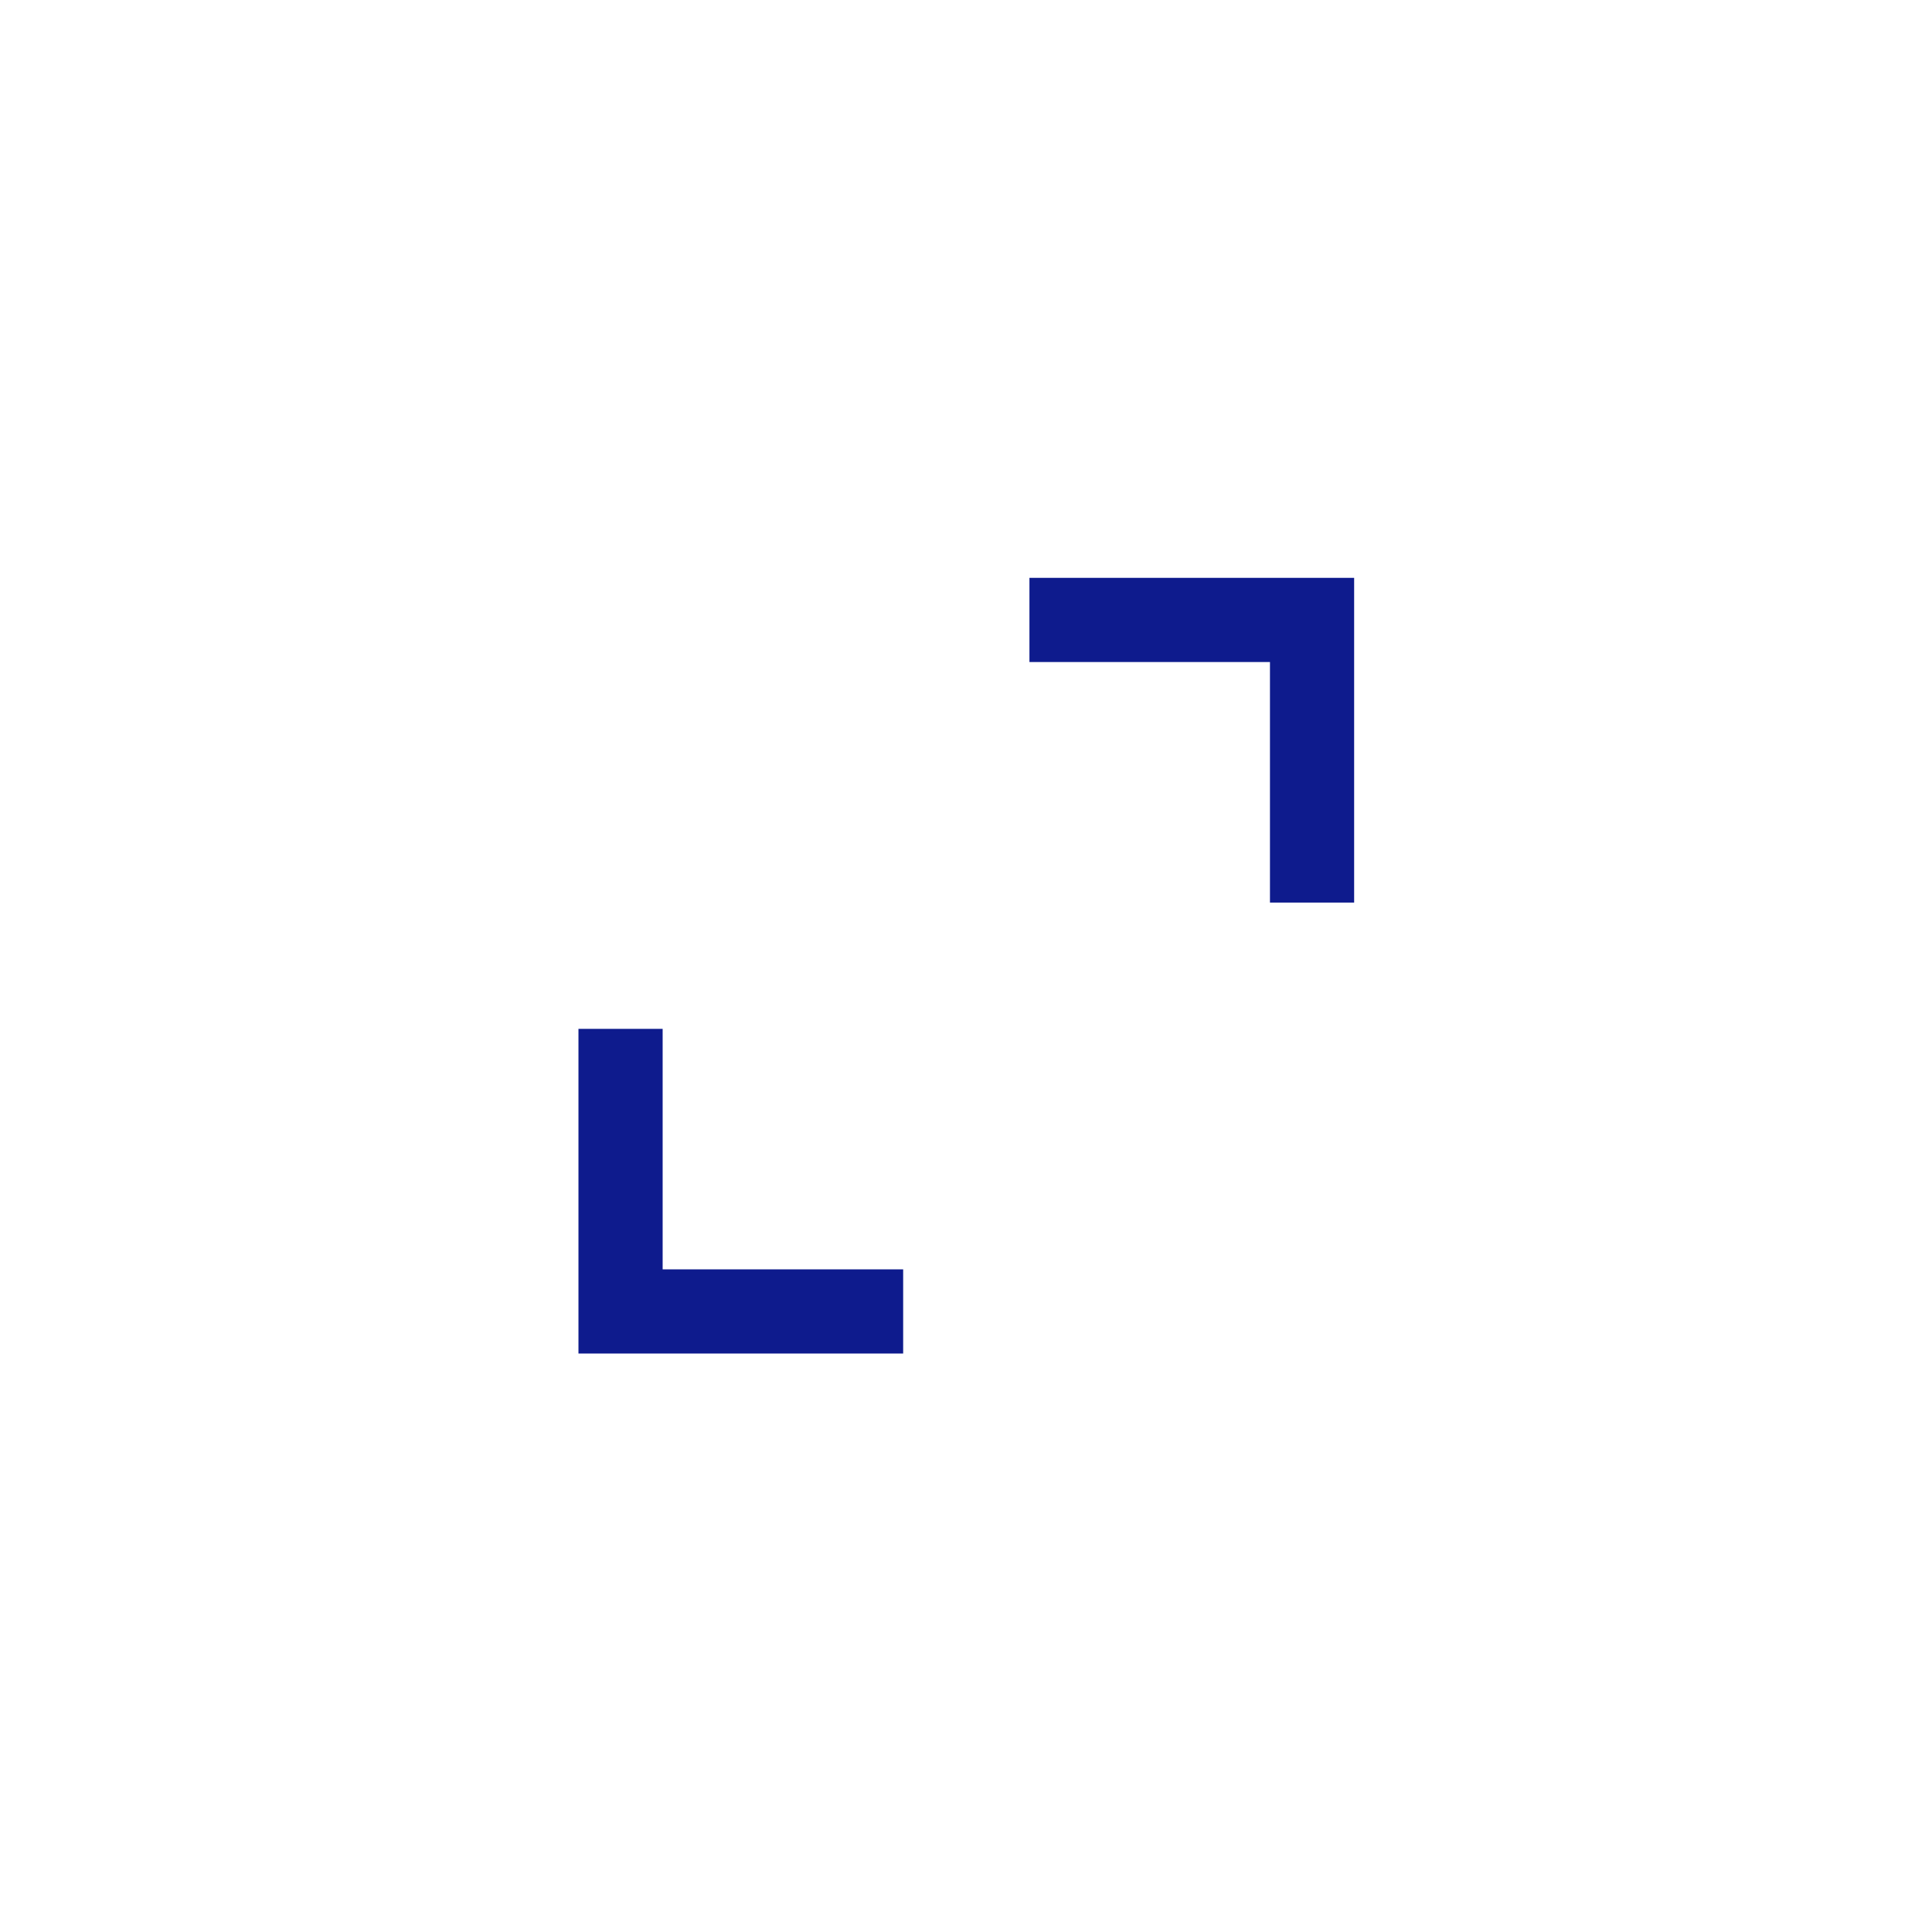
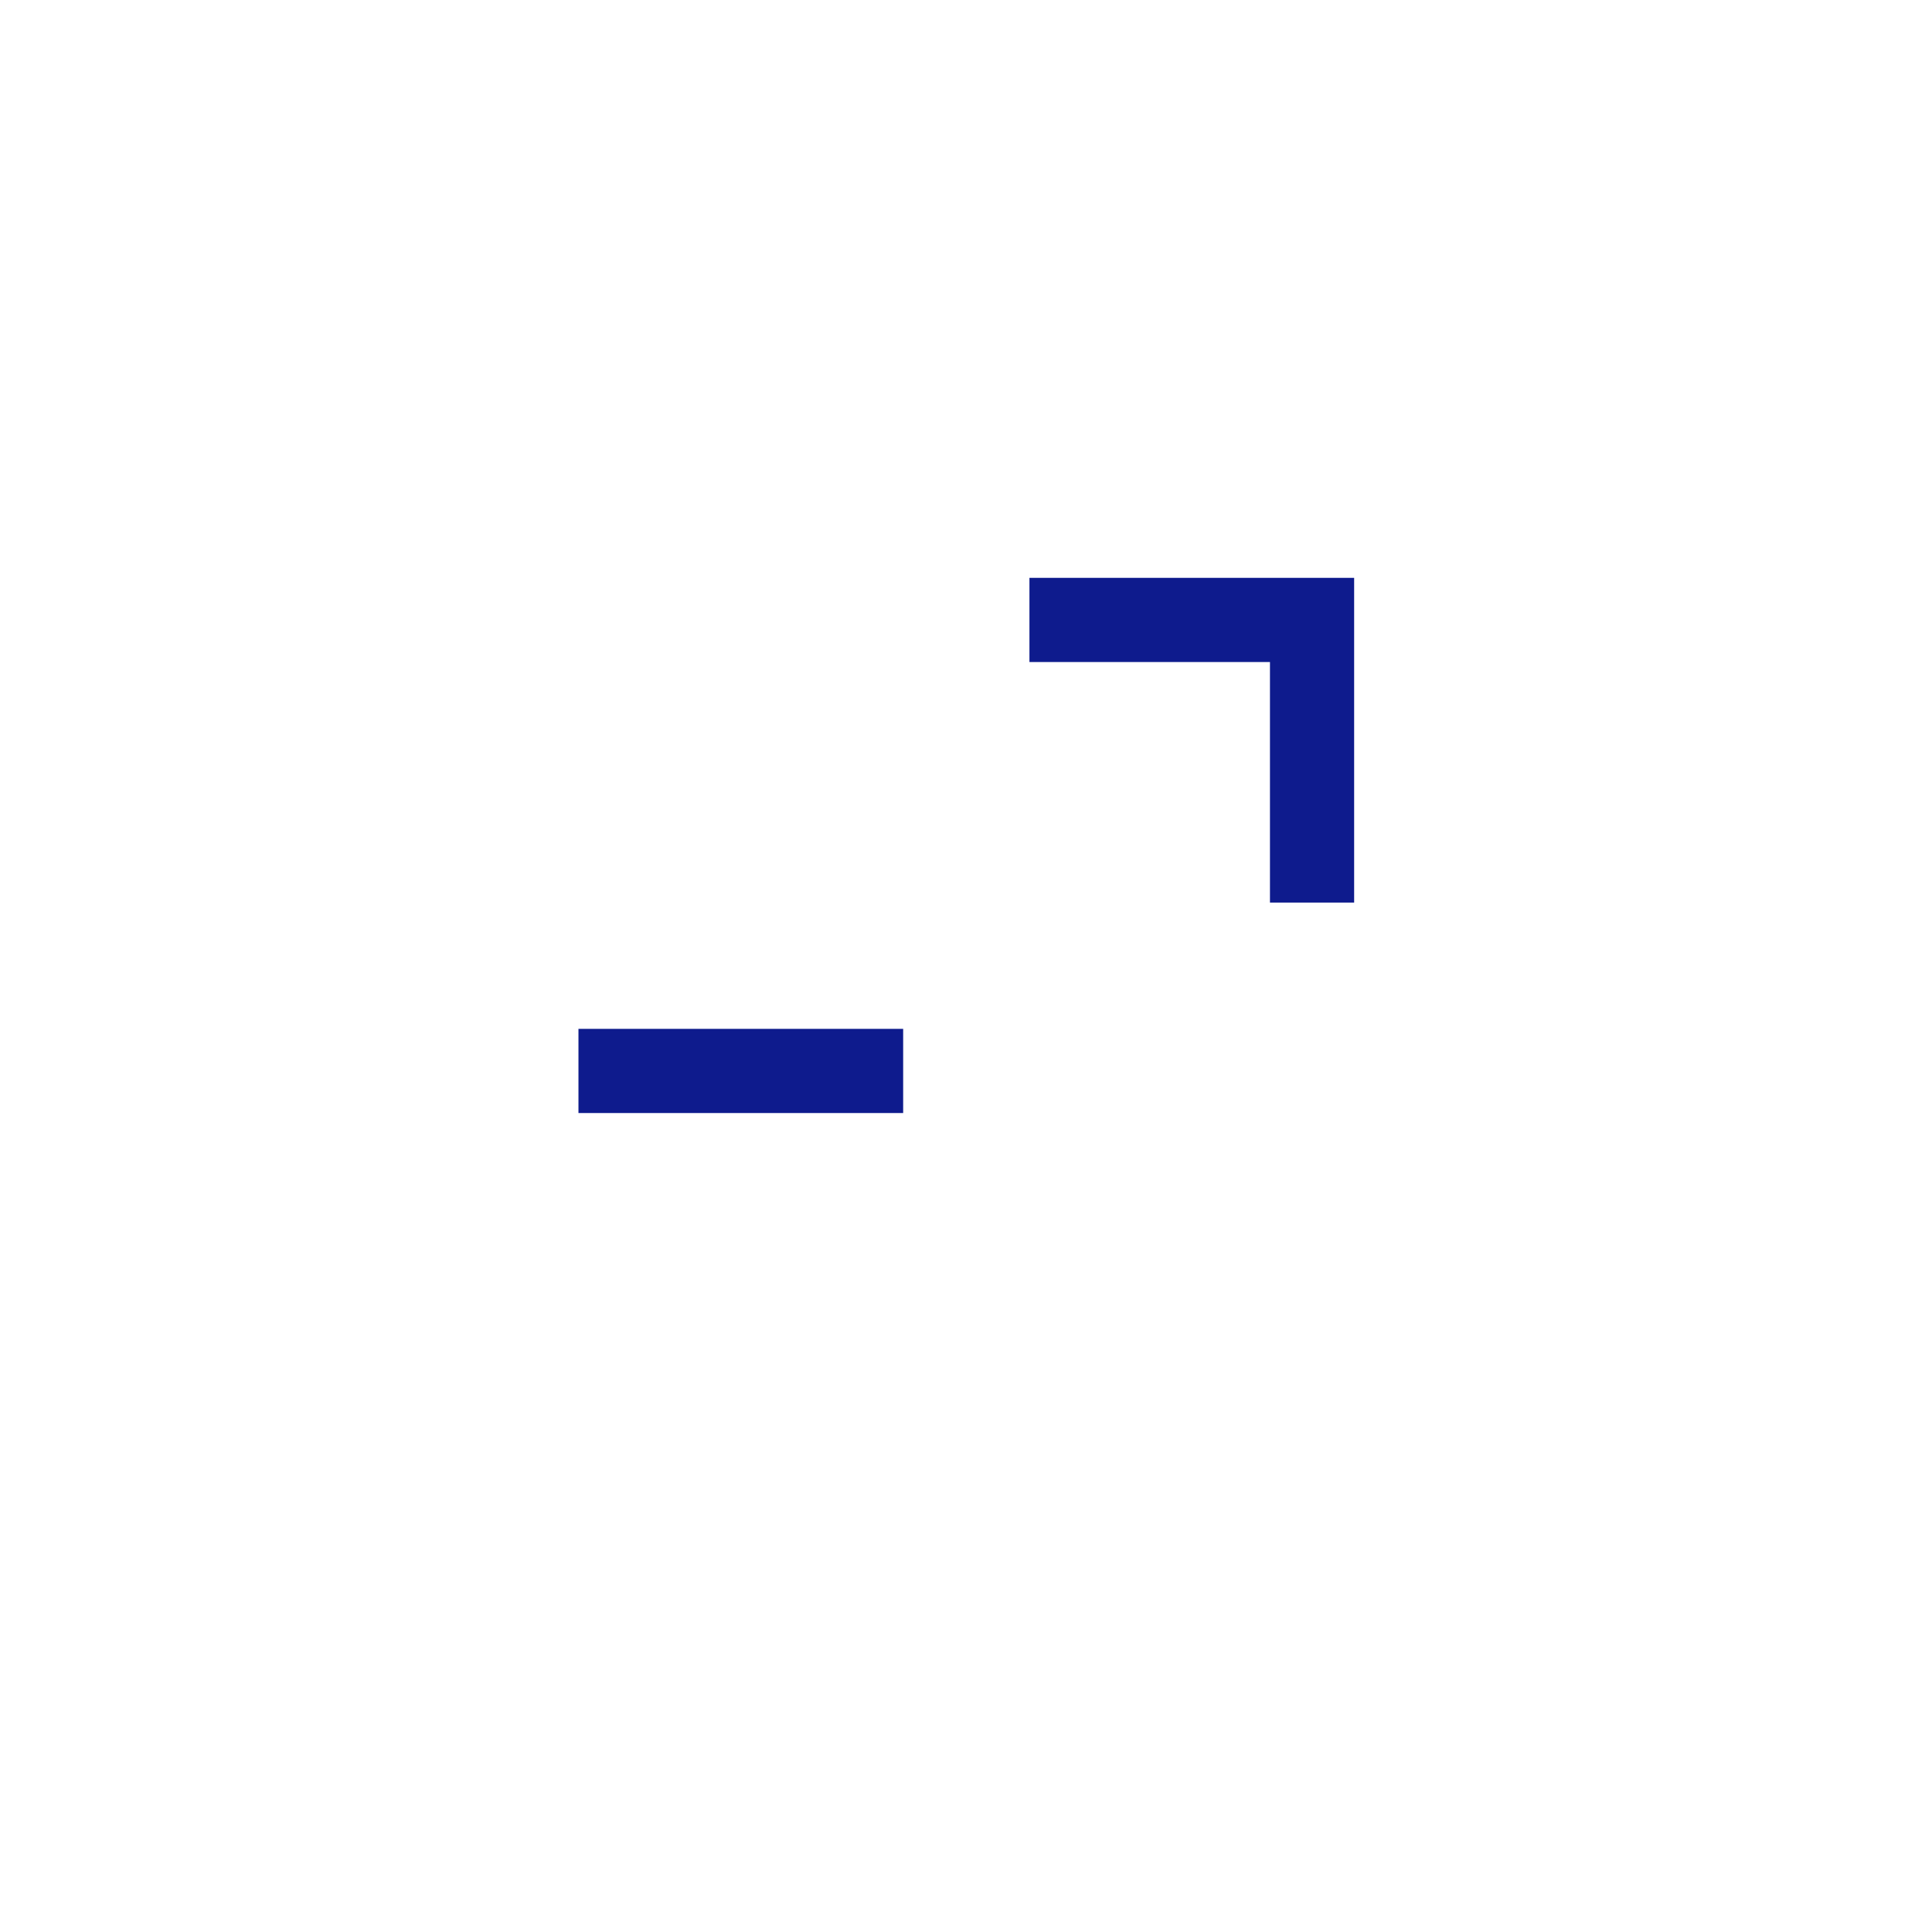
<svg xmlns="http://www.w3.org/2000/svg" id="Warstwa_1" data-name="Warstwa 1" viewBox="0 0 32.13 32.13">
  <defs>
    <style>
      .cls-1 {
        fill: #0e1b8d;
      }
    </style>
  </defs>
-   <path class="cls-1" d="M9.62,22.51v-5.4h1.4v4h4v1.4s-5.4,0-5.4,0ZM21.12,15.01v-4h-4v-1.4h5.4v5.4h-1.4Z" />
+   <path class="cls-1" d="M9.62,22.51v-5.4h1.4h4v1.4s-5.4,0-5.4,0ZM21.12,15.01v-4h-4v-1.4h5.4v5.4h-1.4Z" />
</svg>